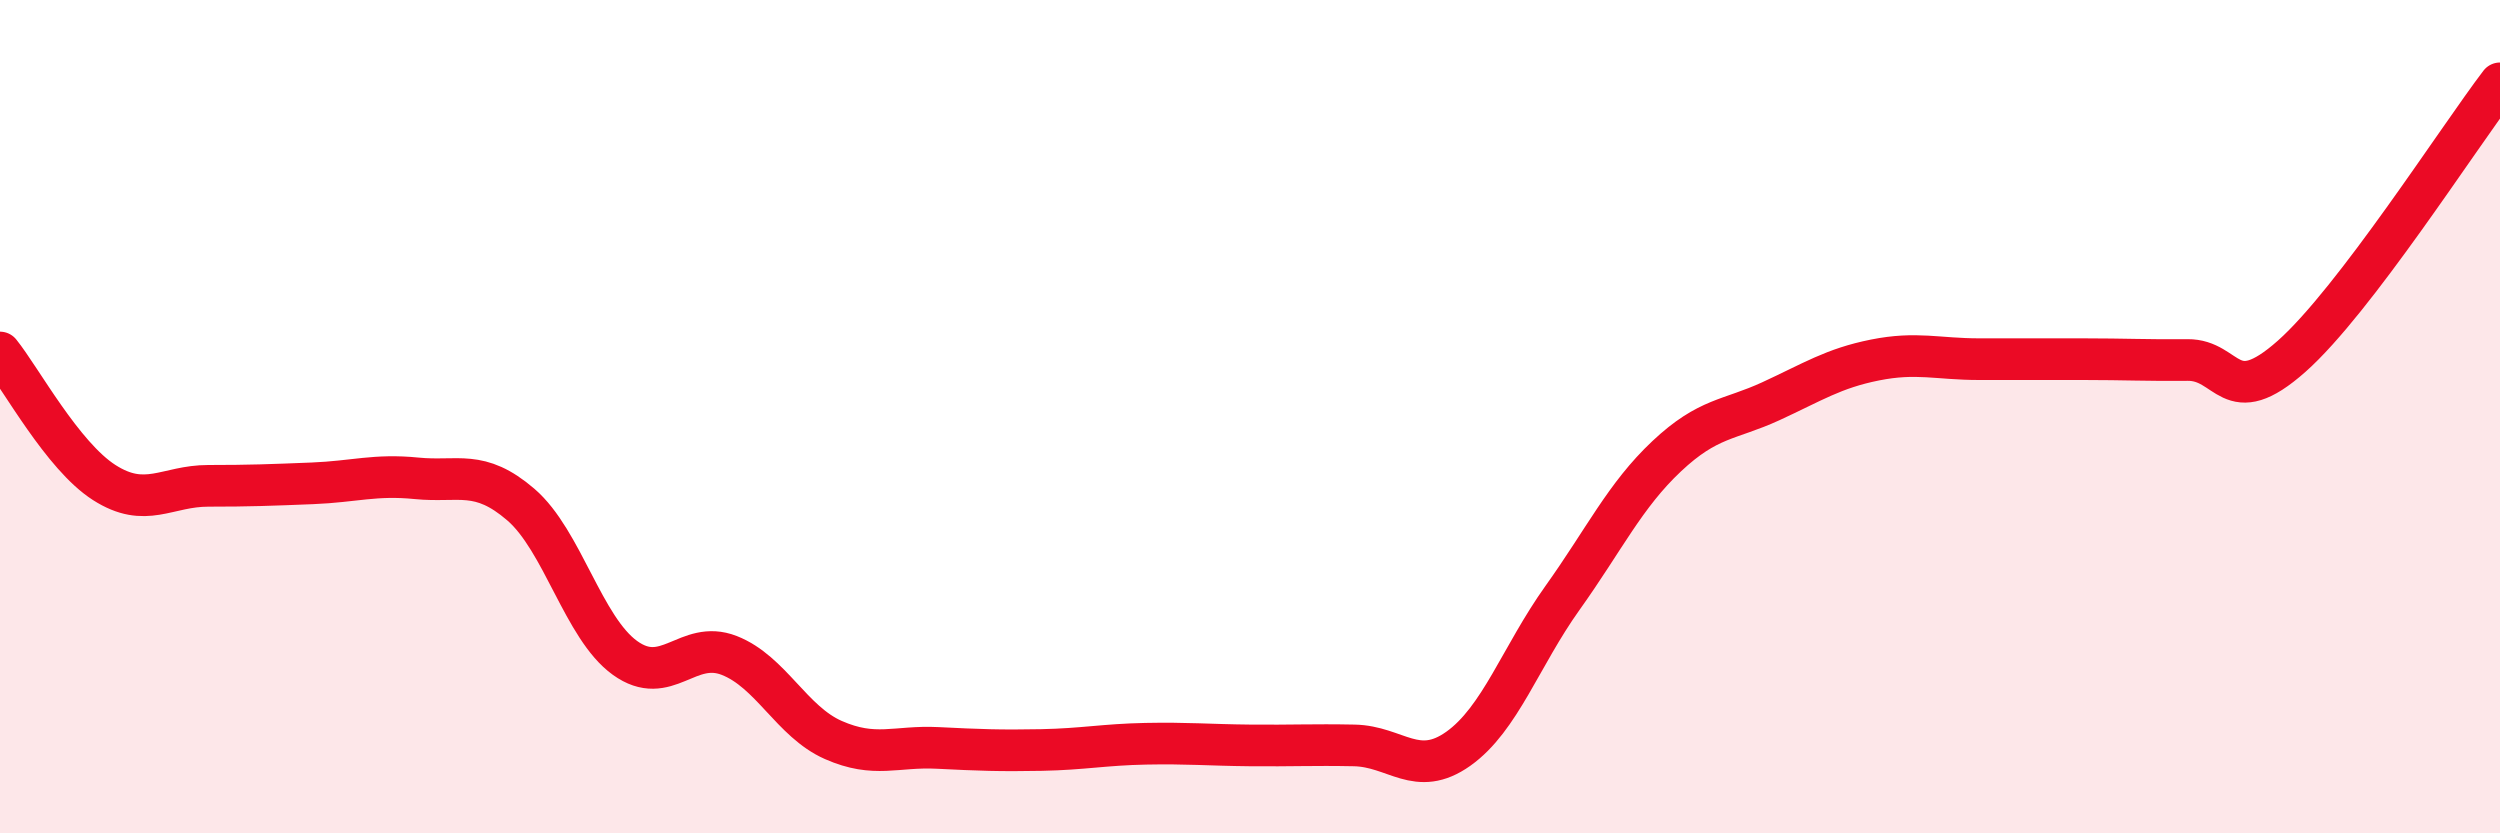
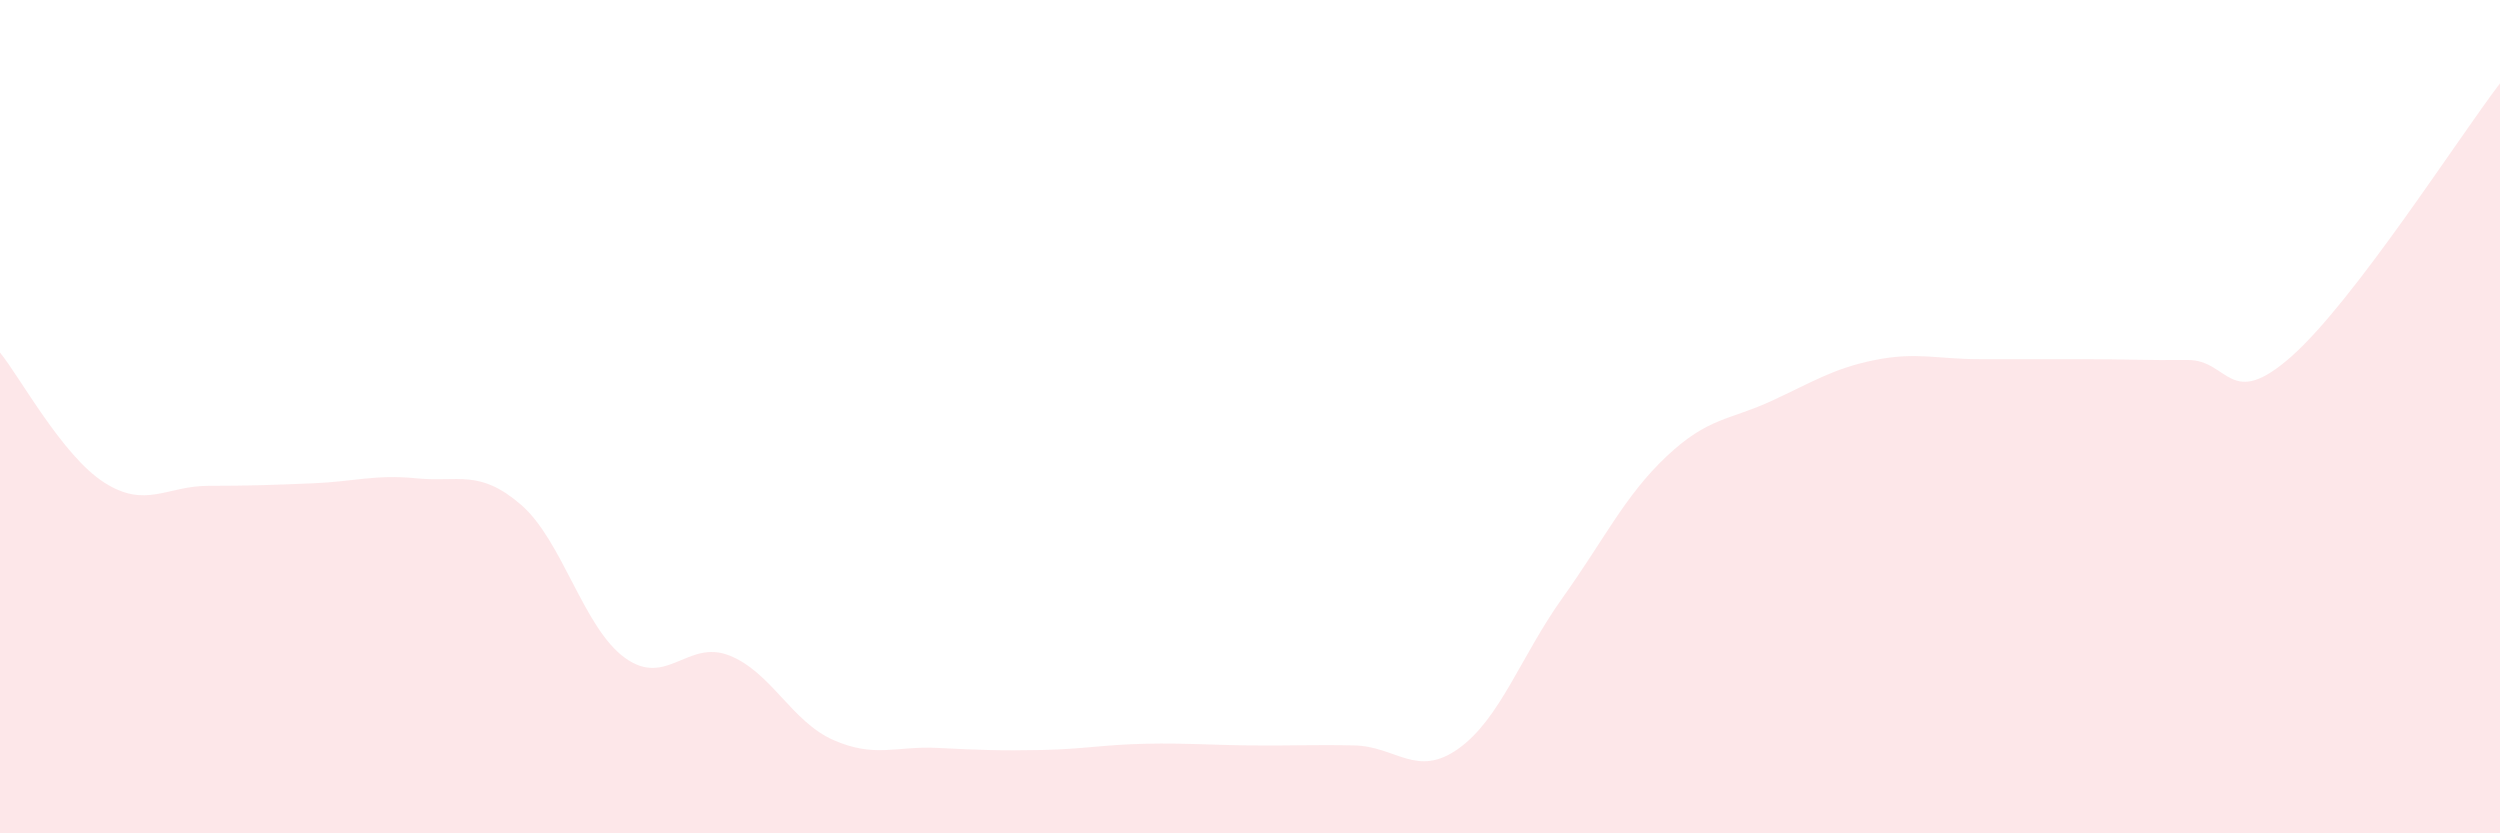
<svg xmlns="http://www.w3.org/2000/svg" width="60" height="20" viewBox="0 0 60 20">
  <path d="M 0,8.46 C 0.5,9.08 1.5,10.94 2.5,11.58 C 3.5,12.22 4,11.66 5,11.66 C 6,11.66 6.5,11.64 7.5,11.6 C 8.5,11.56 9,11.38 10,11.48 C 11,11.58 11.5,11.25 12.5,12.11 C 13.5,12.97 14,15.07 15,15.79 C 16,16.51 16.5,15.34 17.5,15.73 C 18.5,16.12 19,17.32 20,17.76 C 21,18.2 21.5,17.9 22.5,17.95 C 23.5,18 24,18.02 25,18 C 26,17.98 26.5,17.87 27.5,17.85 C 28.5,17.83 29,17.88 30,17.89 C 31,17.9 31.5,17.87 32.5,17.89 C 33.5,17.91 34,18.68 35,17.97 C 36,17.26 36.5,15.75 37.5,14.35 C 38.5,12.95 39,11.89 40,10.95 C 41,10.01 41.5,10.09 42.5,9.63 C 43.5,9.17 44,8.84 45,8.64 C 46,8.44 46.5,8.62 47.5,8.62 C 48.5,8.62 49,8.62 50,8.62 C 51,8.62 51.5,8.65 52.5,8.64 C 53.5,8.63 53.5,9.88 55,8.55 C 56.5,7.22 59,3.31 60,2L60 20L0 20Z" fill="#EB0A25" opacity="0.1" stroke-linecap="round" stroke-linejoin="round" />
-   <path d="M 0,8.46 C 0.5,9.08 1.5,10.94 2.5,11.58 C 3.5,12.22 4,11.66 5,11.66 C 6,11.66 6.5,11.64 7.5,11.6 C 8.5,11.56 9,11.38 10,11.48 C 11,11.58 11.5,11.25 12.5,12.11 C 13.5,12.97 14,15.07 15,15.79 C 16,16.51 16.5,15.34 17.5,15.73 C 18.5,16.12 19,17.32 20,17.76 C 21,18.2 21.5,17.9 22.5,17.95 C 23.5,18 24,18.02 25,18 C 26,17.98 26.5,17.87 27.5,17.85 C 28.5,17.83 29,17.88 30,17.89 C 31,17.9 31.5,17.87 32.5,17.89 C 33.5,17.91 34,18.68 35,17.97 C 36,17.26 36.5,15.75 37.5,14.35 C 38.5,12.95 39,11.89 40,10.95 C 41,10.01 41.5,10.09 42.5,9.63 C 43.5,9.17 44,8.84 45,8.64 C 46,8.44 46.5,8.62 47.5,8.62 C 48.5,8.62 49,8.62 50,8.62 C 51,8.62 51.5,8.65 52.5,8.64 C 53.5,8.63 53.5,9.88 55,8.55 C 56.5,7.22 59,3.31 60,2" stroke="#EB0A25" stroke-width="1" fill="none" stroke-linecap="round" stroke-linejoin="round" />
</svg>